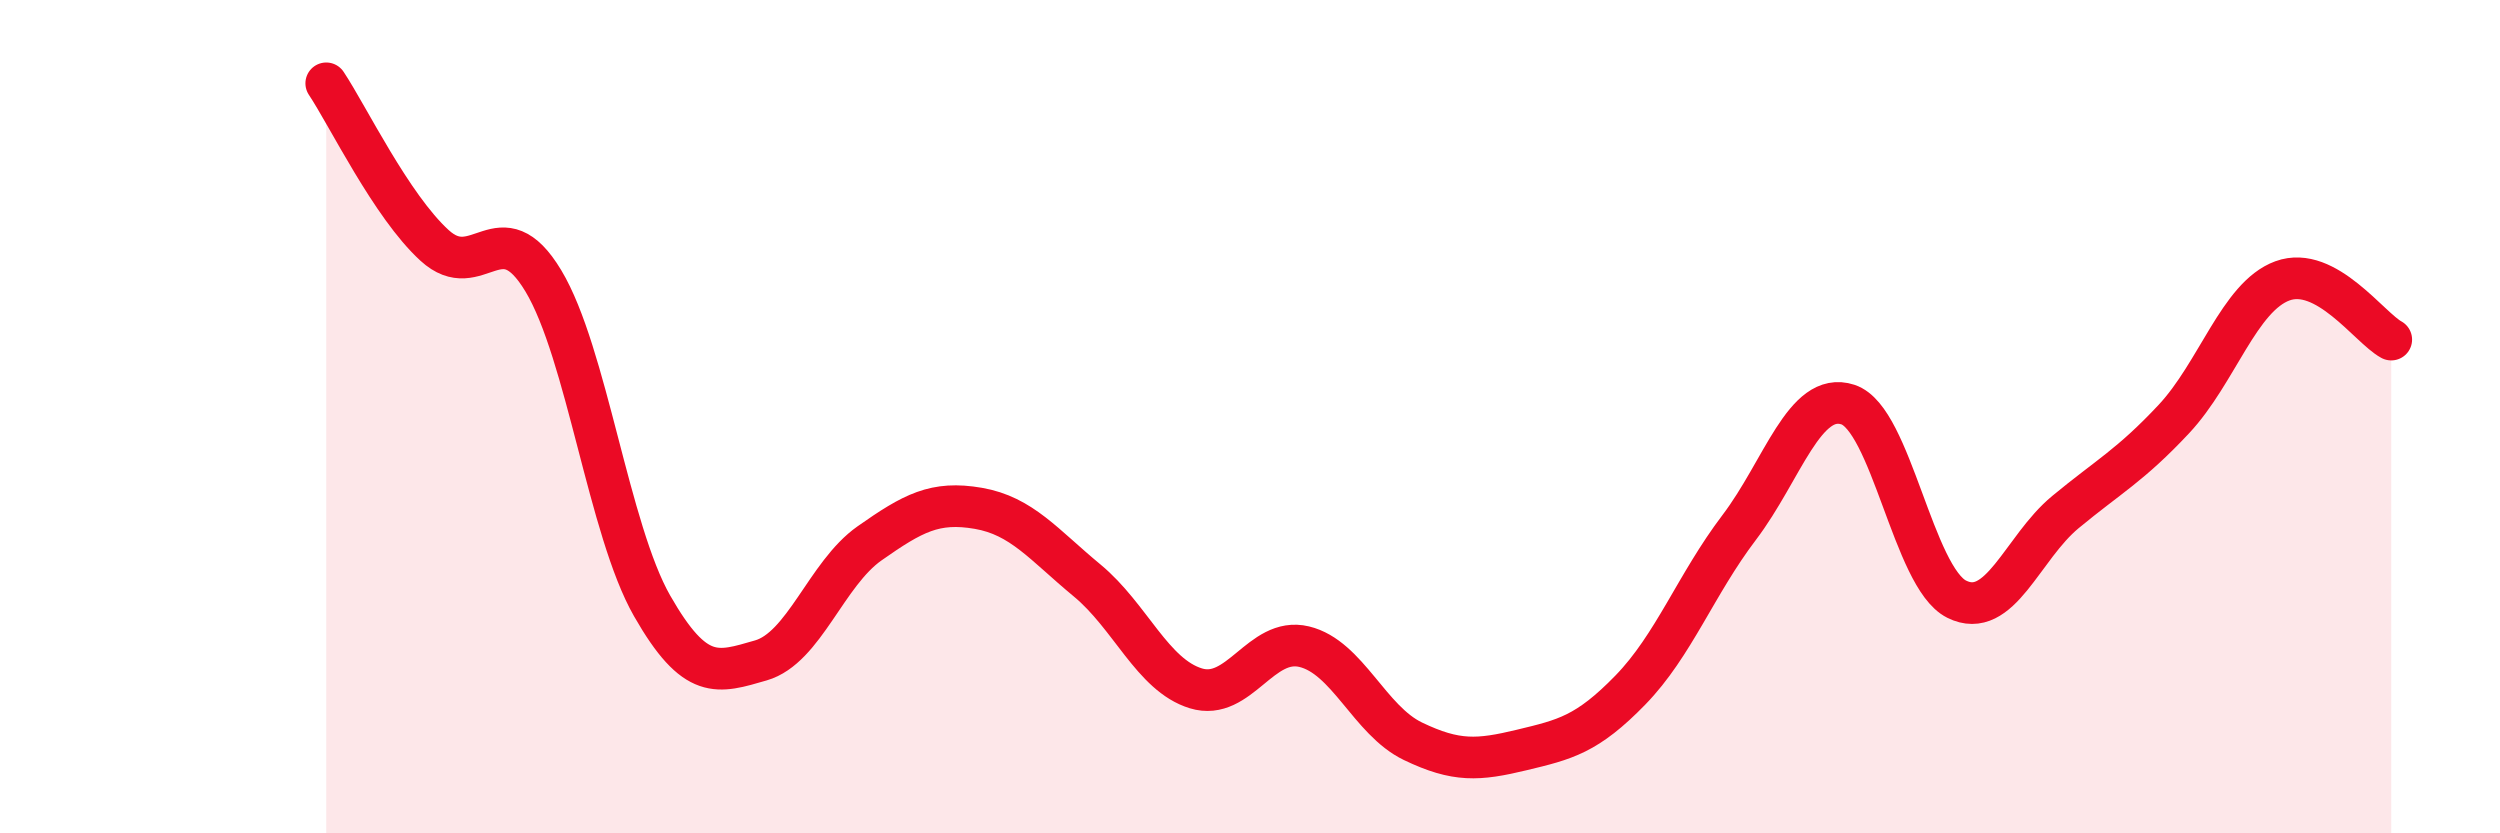
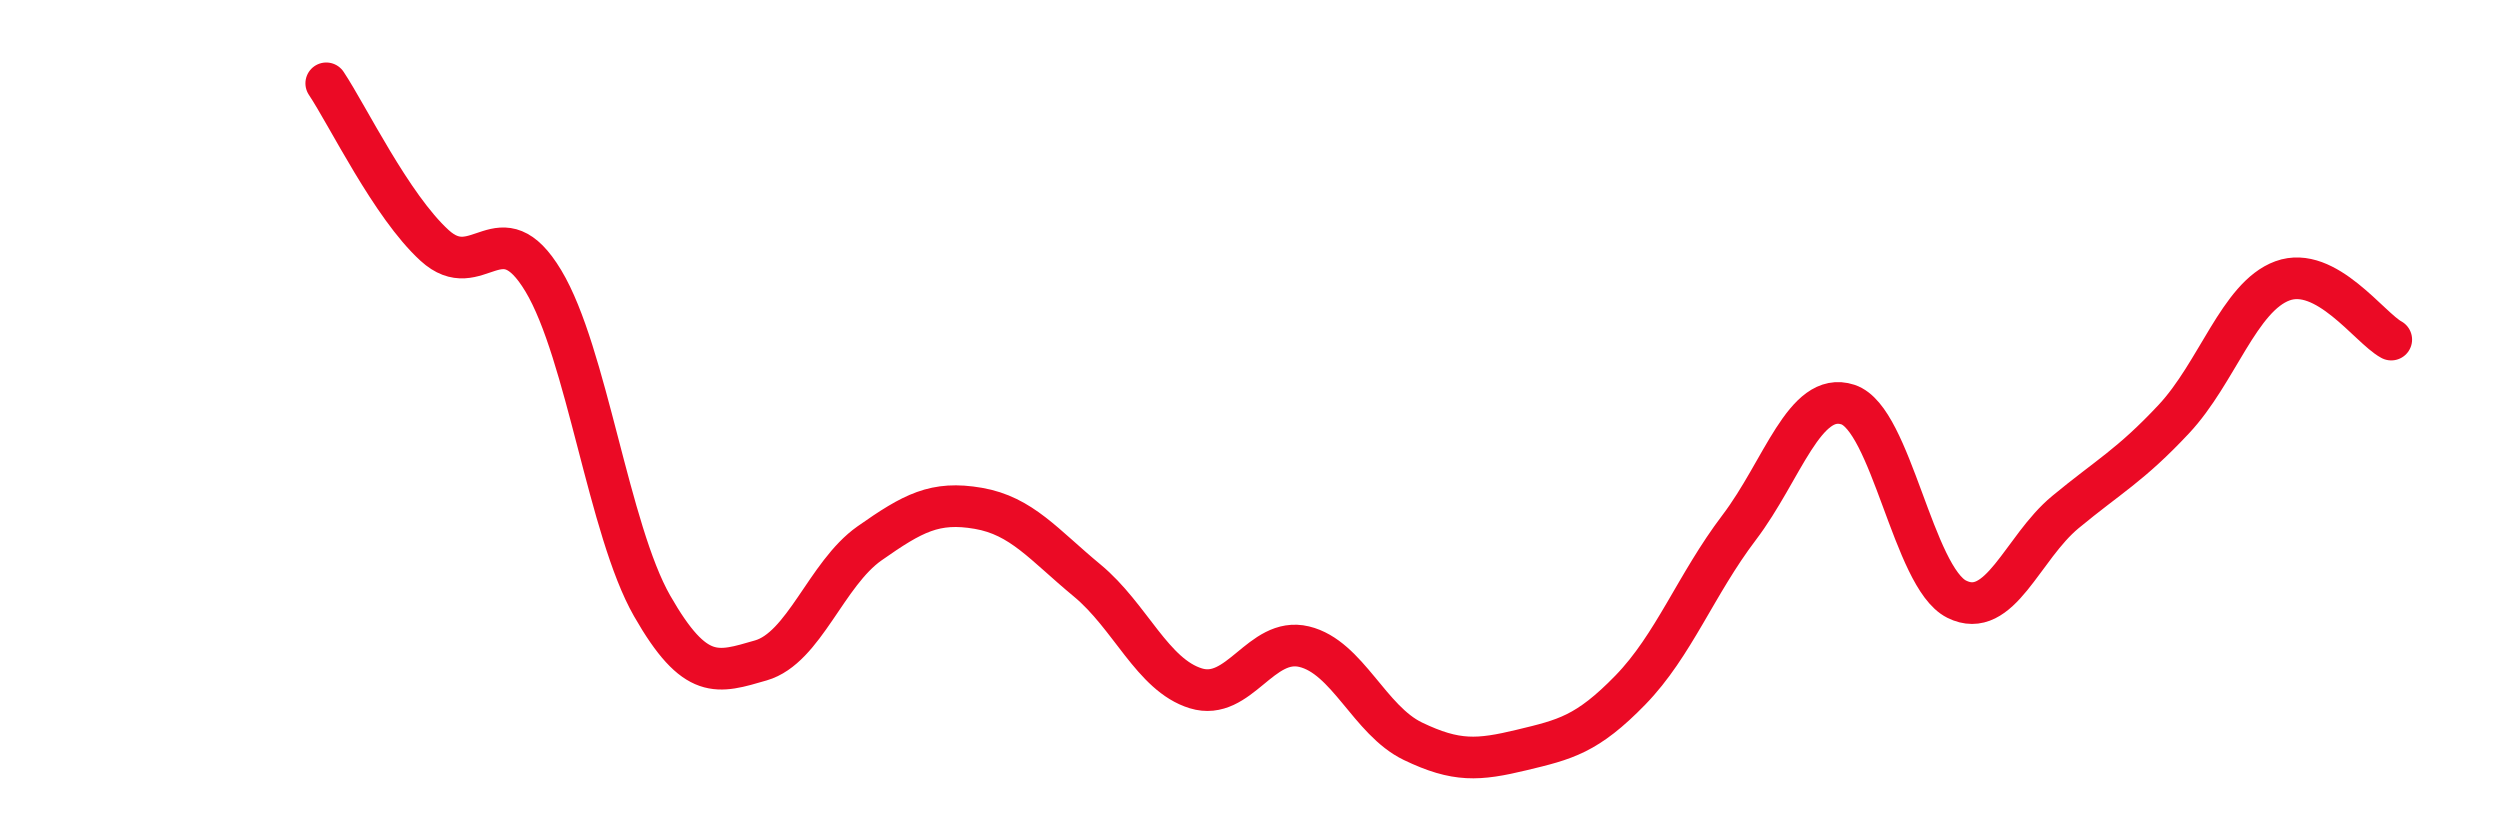
<svg xmlns="http://www.w3.org/2000/svg" width="60" height="20" viewBox="0 0 60 20">
-   <path d="M 7.83,2 C 8.35,2.78 9.39,4.94 10.43,5.89 C 11.47,6.84 12,5.01 13.04,6.74 C 14.08,8.47 14.61,12.72 15.65,14.54 C 16.69,16.36 17.22,16.15 18.26,15.85 C 19.3,15.55 19.83,13.77 20.87,13.04 C 21.91,12.31 22.44,12.02 23.48,12.2 C 24.52,12.38 25.05,13.07 26.09,13.93 C 27.13,14.79 27.66,16.2 28.7,16.52 C 29.74,16.84 30.26,15.27 31.3,15.52 C 32.34,15.77 32.87,17.29 33.91,17.79 C 34.95,18.29 35.48,18.25 36.52,18 C 37.56,17.75 38.09,17.63 39.13,16.56 C 40.17,15.49 40.7,14.03 41.74,12.66 C 42.78,11.29 43.31,9.37 44.35,9.71 C 45.39,10.05 45.92,13.86 46.96,14.38 C 48,14.9 48.53,13.15 49.57,12.29 C 50.61,11.43 51.13,11.17 52.17,10.06 C 53.21,8.95 53.74,7.12 54.78,6.74 C 55.82,6.36 56.87,7.87 57.39,8.15L57.39 20L7.83 20Z" fill="#EB0A25" opacity="0.1" stroke-linecap="round" stroke-linejoin="round" />
  <path d="M 7.83,2 C 8.35,2.78 9.39,4.94 10.43,5.89 C 11.47,6.84 12,5.01 13.04,6.74 C 14.08,8.47 14.61,12.72 15.65,14.54 C 16.69,16.36 17.22,16.15 18.26,15.85 C 19.3,15.55 19.83,13.77 20.87,13.04 C 21.91,12.31 22.44,12.02 23.48,12.2 C 24.52,12.38 25.05,13.07 26.09,13.93 C 27.13,14.79 27.66,16.2 28.7,16.52 C 29.74,16.84 30.26,15.27 31.3,15.52 C 32.34,15.77 32.87,17.29 33.91,17.79 C 34.95,18.29 35.48,18.25 36.52,18 C 37.56,17.75 38.09,17.63 39.13,16.56 C 40.17,15.49 40.7,14.03 41.74,12.66 C 42.78,11.29 43.31,9.37 44.35,9.71 C 45.39,10.05 45.92,13.86 46.96,14.38 C 48,14.9 48.53,13.15 49.57,12.29 C 50.61,11.43 51.13,11.17 52.17,10.06 C 53.21,8.95 53.74,7.12 54.78,6.74 C 55.82,6.36 56.87,7.87 57.39,8.15" stroke="#EB0A25" stroke-width="1" fill="none" stroke-linecap="round" stroke-linejoin="round" />
</svg>